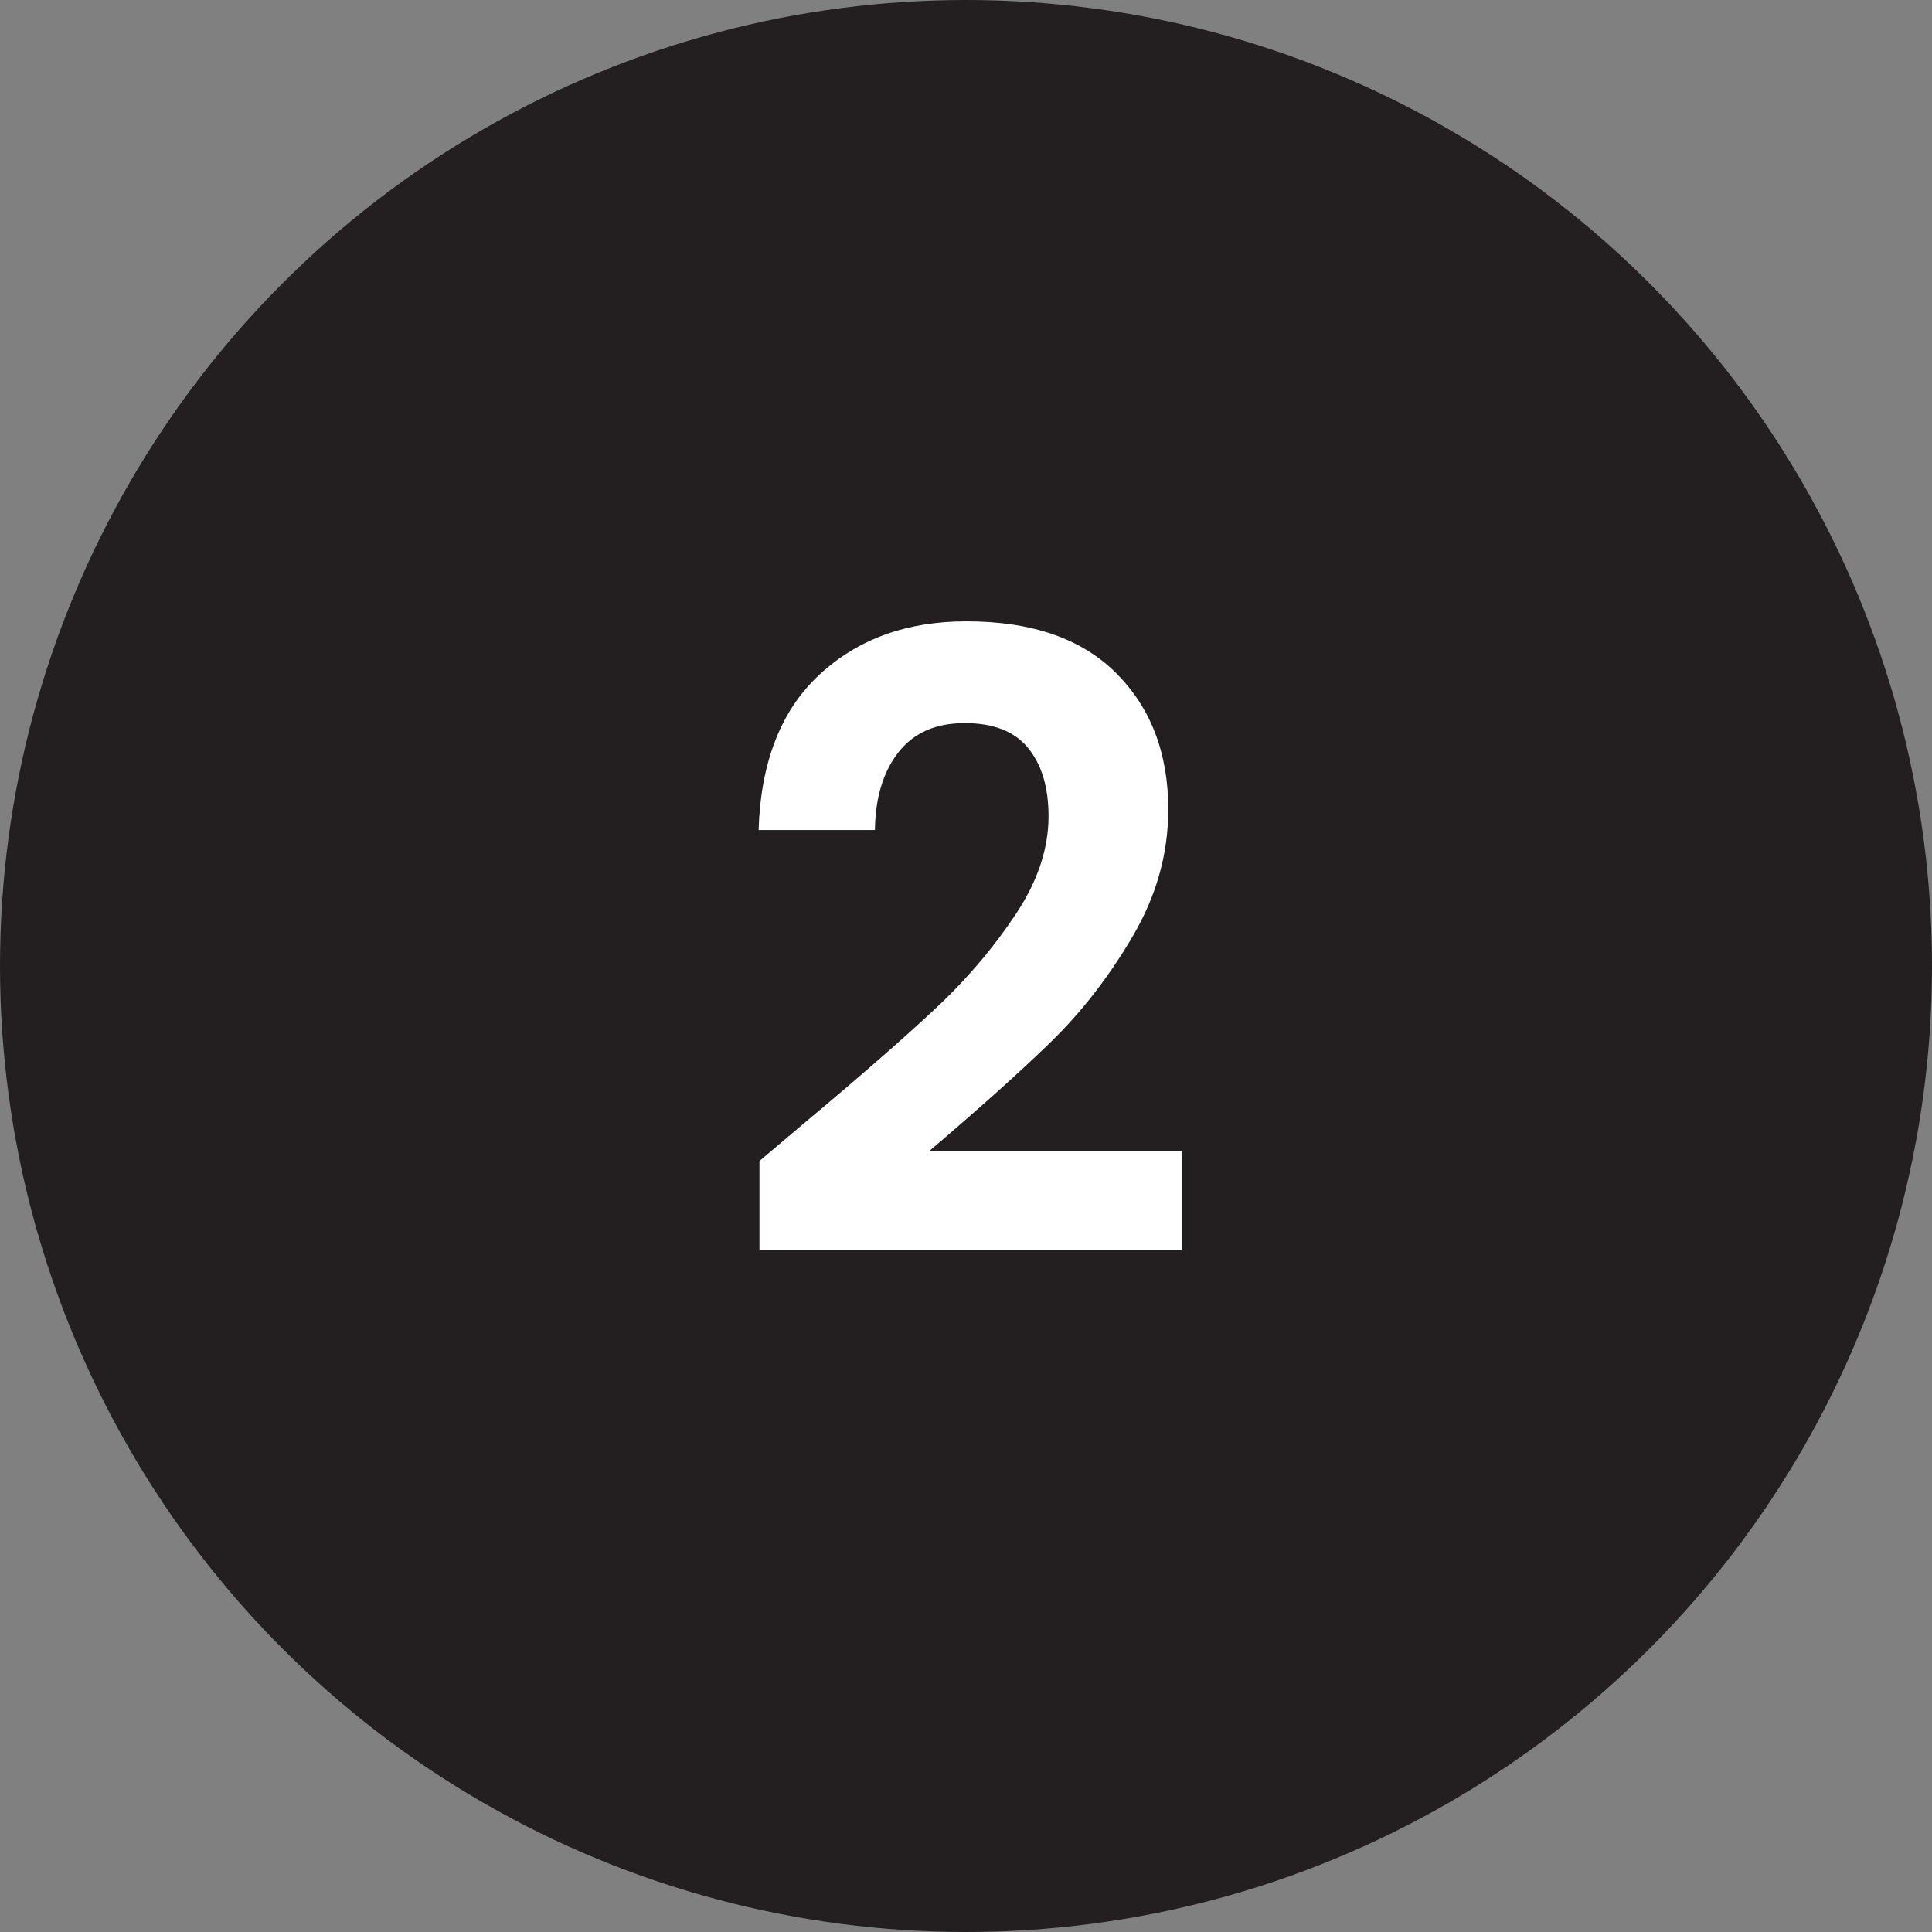
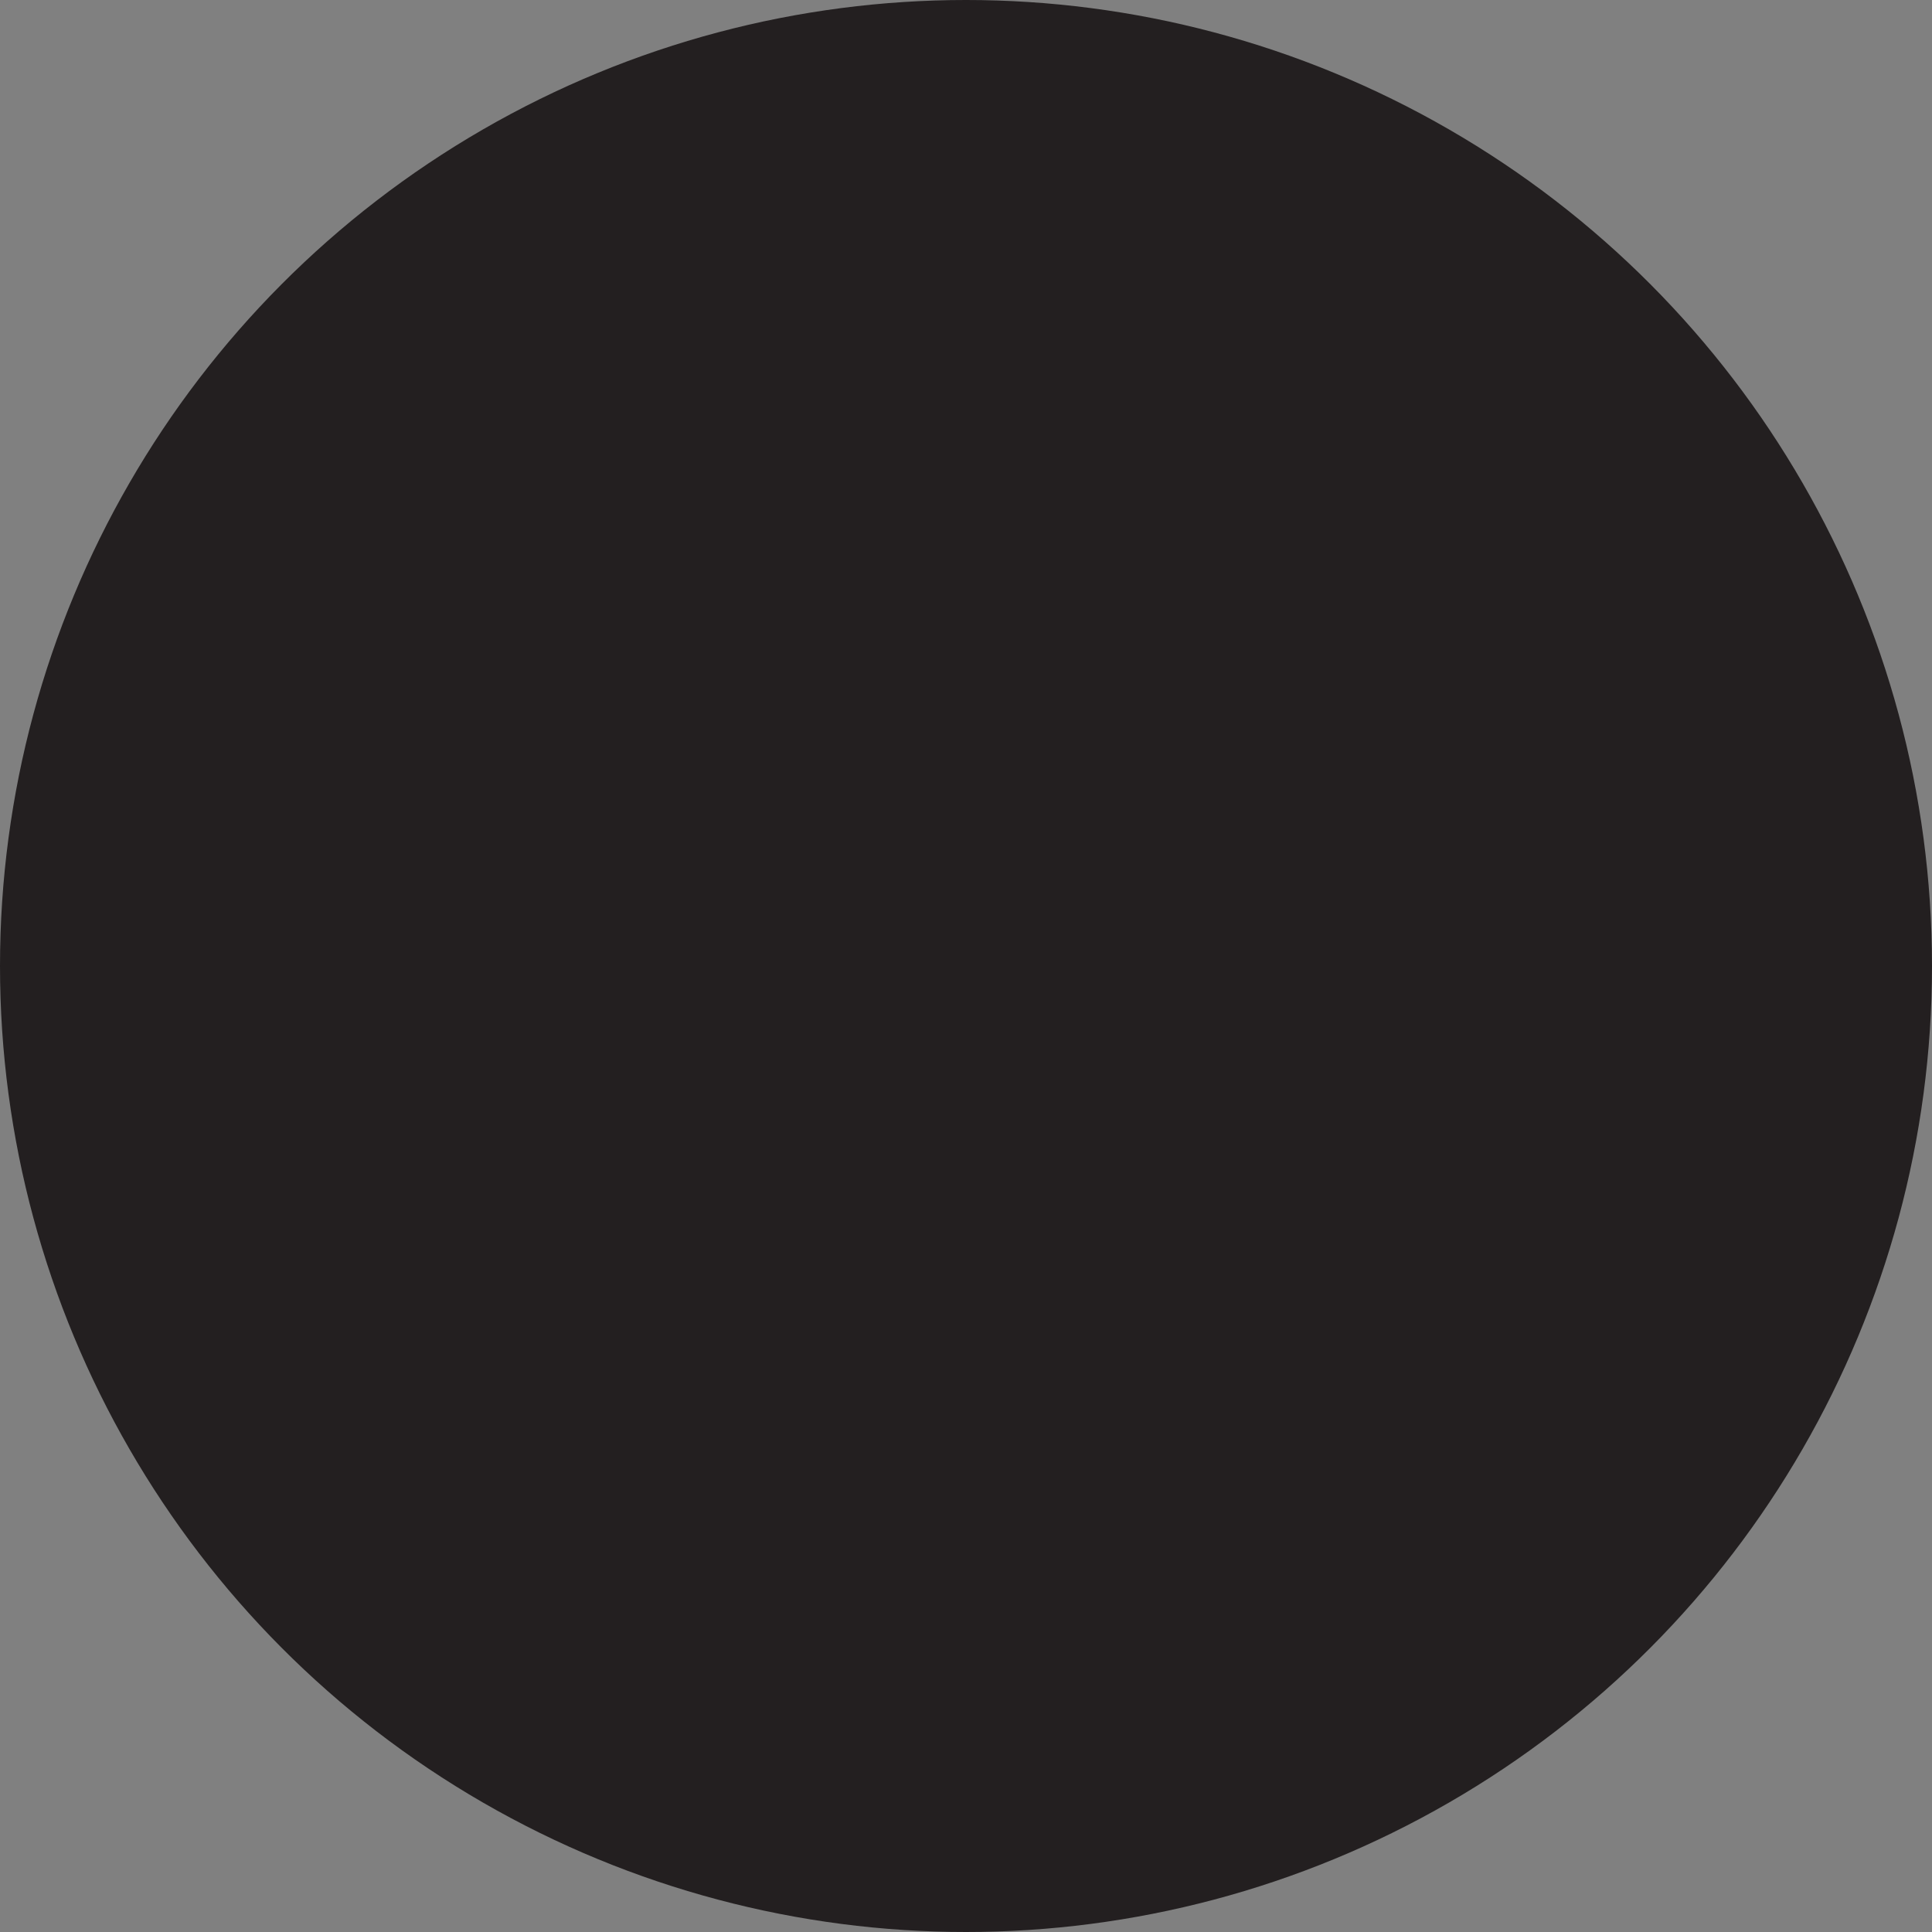
<svg xmlns="http://www.w3.org/2000/svg" id="Layer_2" data-name="Layer 2" viewBox="0 0 45.18 45.18">
  <rect x="0" y="0" width="45.18" height="45.18" fill="#808080" stroke="none" />
  <g id="Layer_1-2" data-name="Layer 1">
    <circle cx="22.59" cy="22.59" r="22.59" fill="#231f20" />
    <g>
-       <rect x="16.86" y="14.64" width="13.95" height="17.08" fill="none" />
-       <path d="M18.8,26.27c1.28-1.07,2.3-1.96,3.06-2.67.76-.71,1.39-1.46,1.9-2.23.51-.77.76-1.53.76-2.28,0-.68-.16-1.21-.48-1.6-.32-.39-.81-.58-1.48-.58s-1.18.22-1.54.67c-.36.45-.55,1.06-.56,1.83h-2.72c.05-1.6.53-2.81,1.43-3.64.9-.83,2.04-1.24,3.43-1.24,1.52,0,2.69.4,3.5,1.21.81.81,1.22,1.87,1.22,3.19,0,1.04-.28,2.03-.84,2.98-.56.95-1.2,1.77-1.92,2.47-.72.7-1.66,1.54-2.82,2.53h5.9v2.32h-9.88v-2.08l1.04-.88Z" fill="#fff" />
-     </g>
+       </g>
  </g>
</svg>